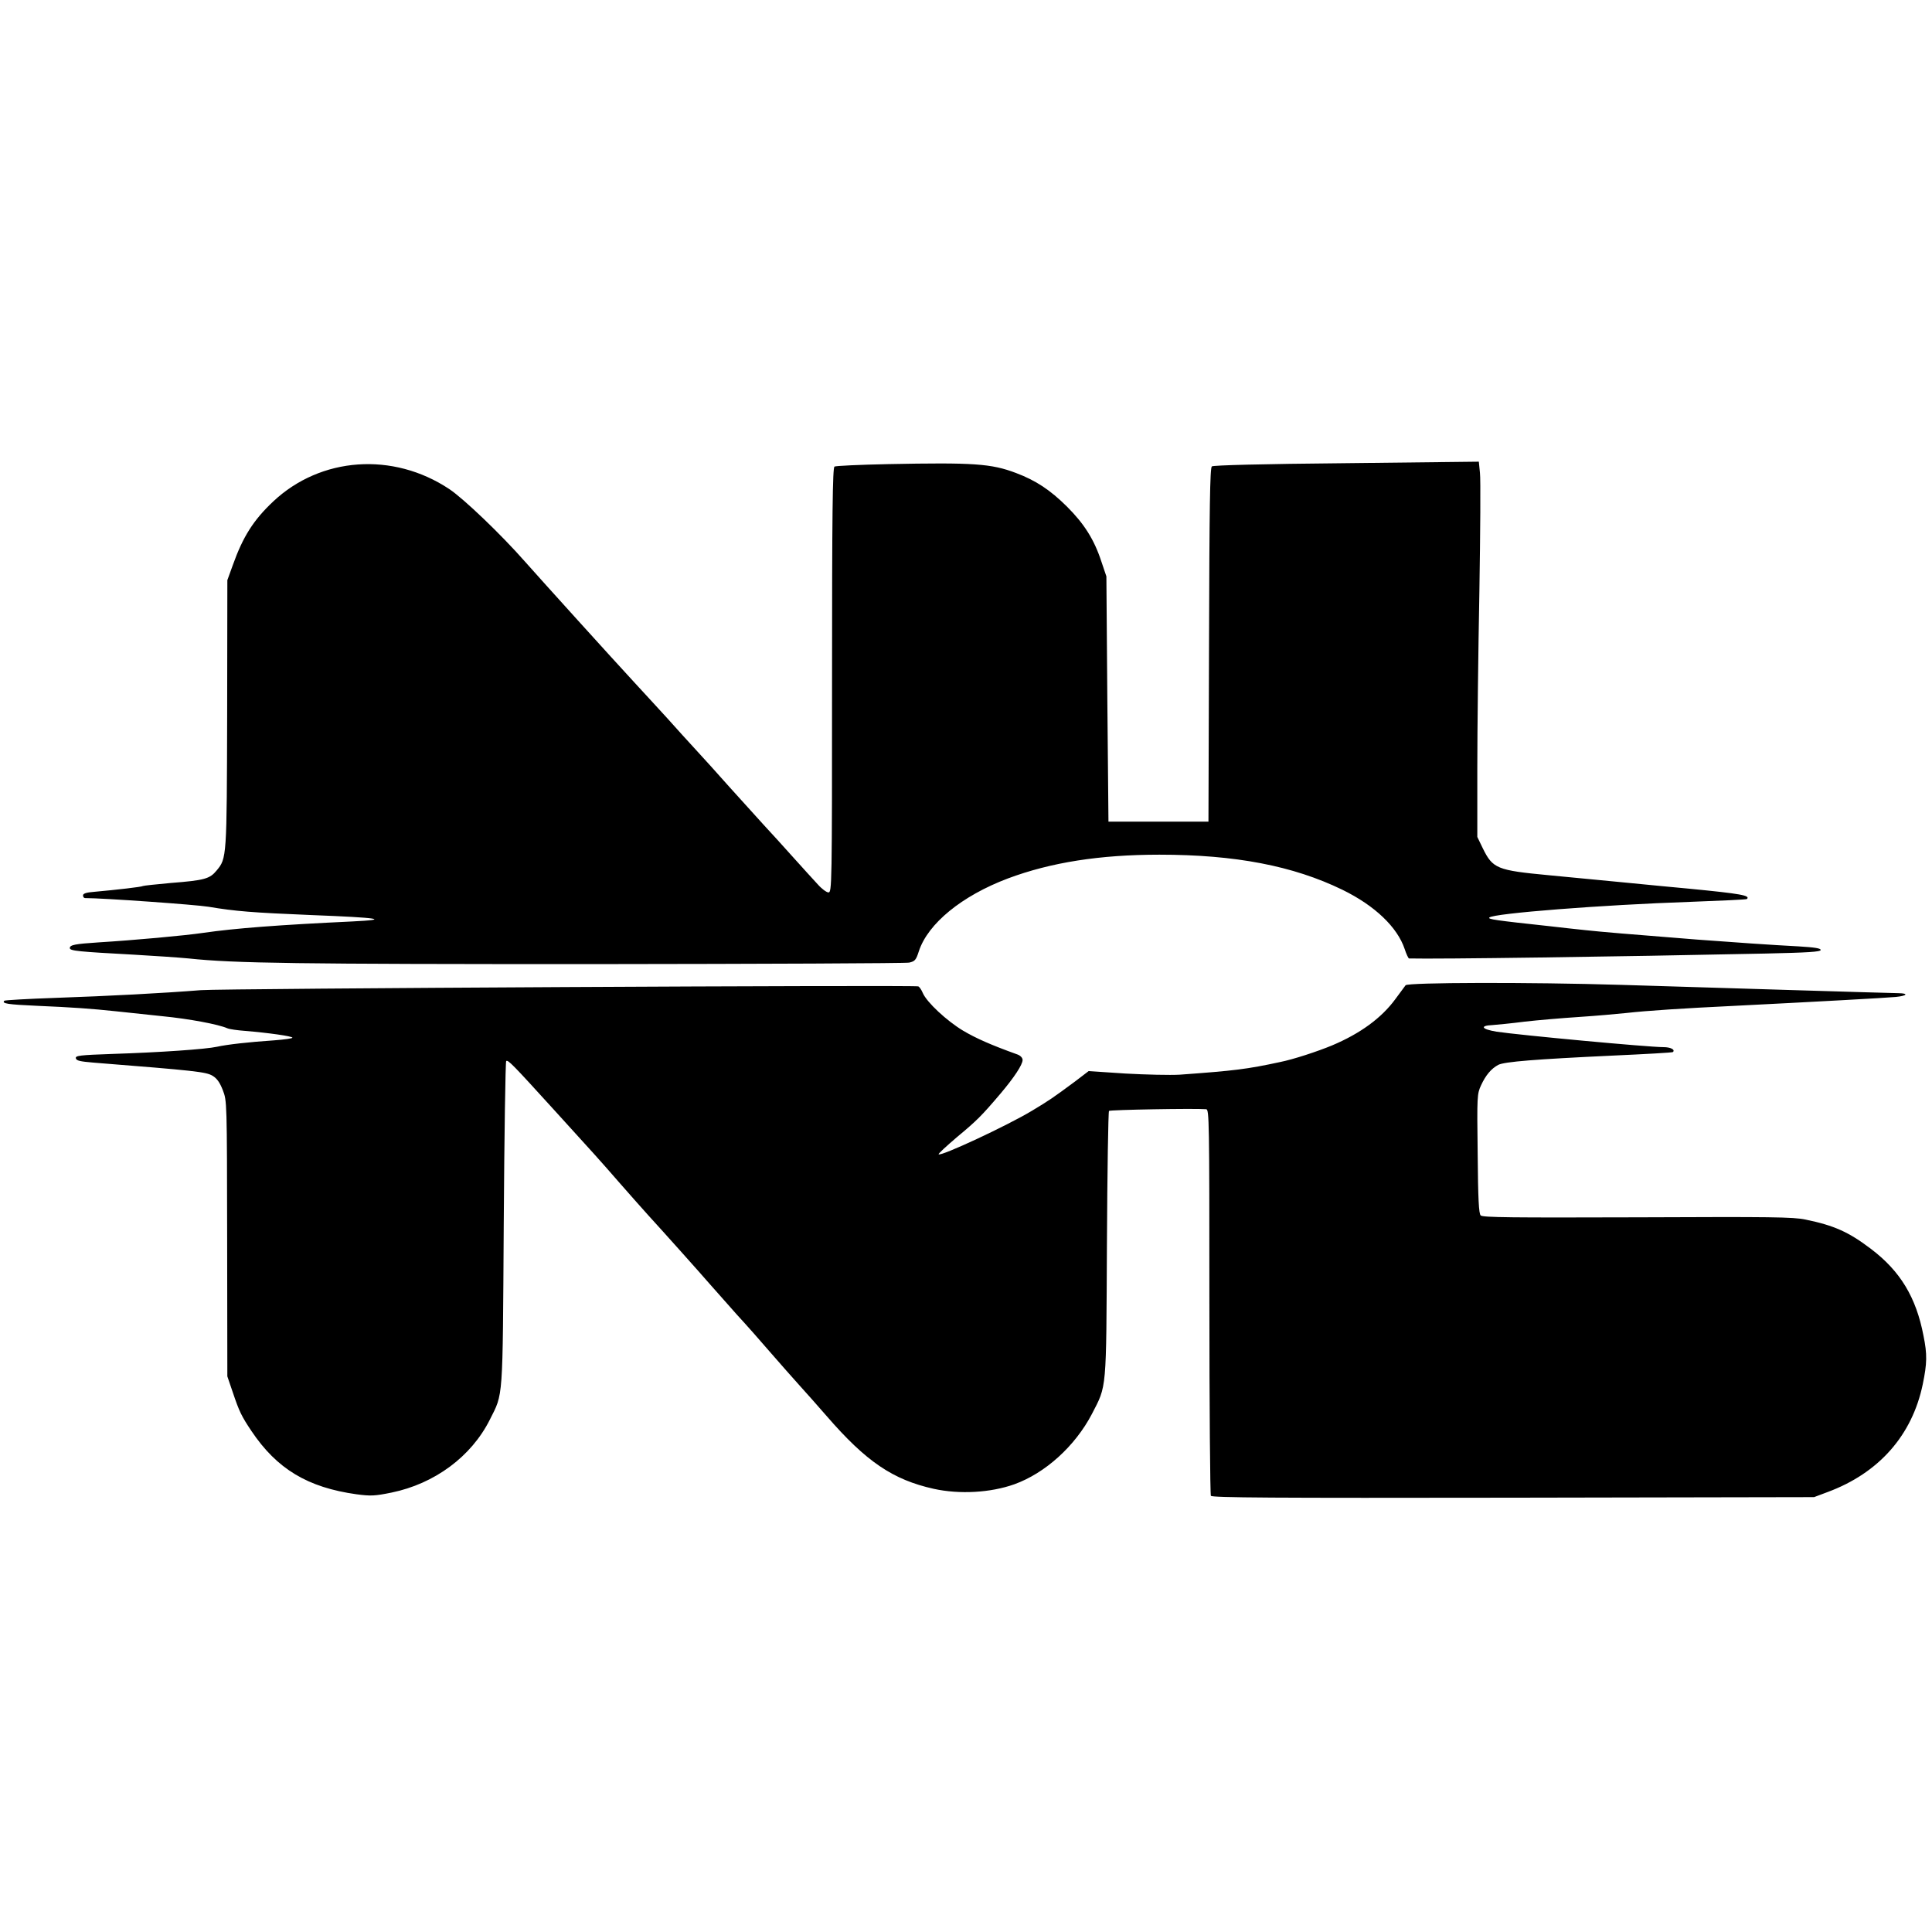
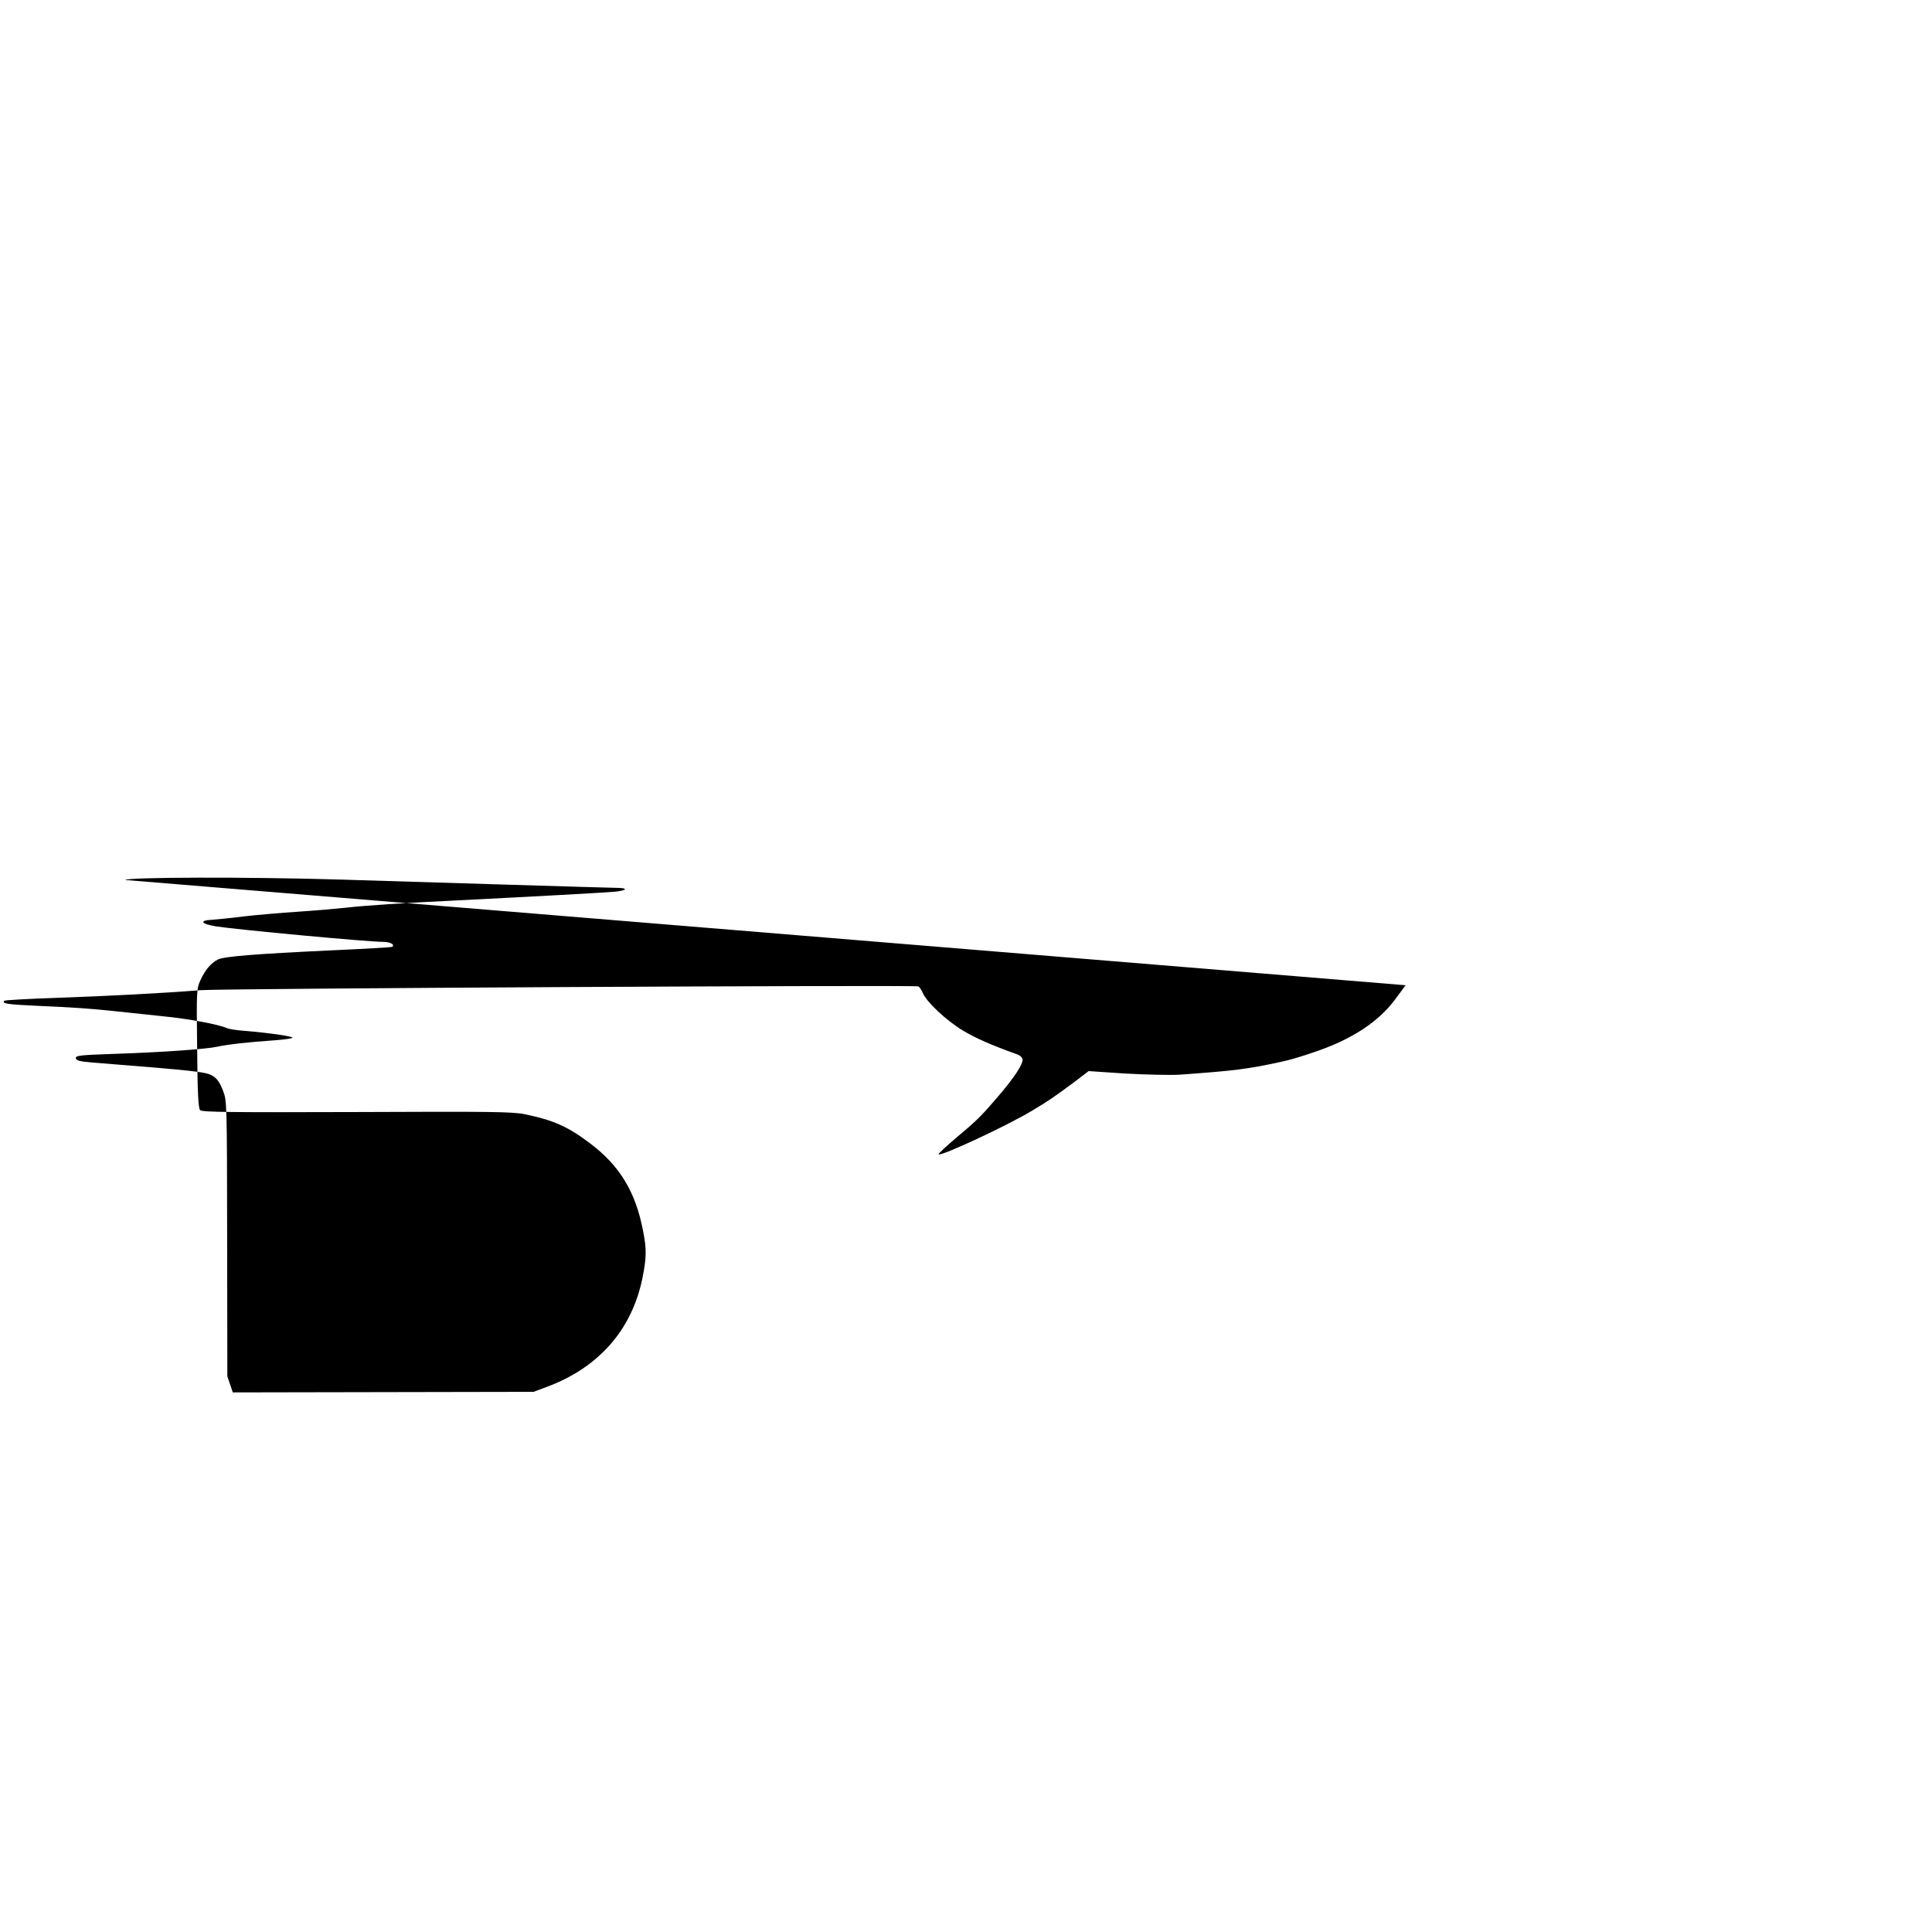
<svg xmlns="http://www.w3.org/2000/svg" version="1.0" width="1024pt" height="1024pt" viewBox="0 0 1024 1024" preserveAspectRatio="xMidYMid meet">
  <g transform="translate(0,1024) scale(0.1,-0.1)" fill="#000000" stroke="none">
-     <path d="M4705 7780 c-148 -3 -276 -9 -282 -13 -10 -6 -13 -244 -13 -1133 0 -1092 -1 -1124 -19 -1124 -10 0 -36 19 -57 43 -22 23 -79 87 -129 142 -49 55 -121 134 -160 176 -38 42 -119 132 -180 199 -60 68 -139 155 -175 194 -36 39 -106 116 -155 171 -50 54 -126 138 -170 185 -122 132 -491 540 -584 645 -124 141 -322 331 -400 383 -298 198 -681 171 -933 -66 -105 -99 -160 -186 -214 -337 l-29 -80 -1 -708 c-2 -765 -2 -766 -56 -831 -36 -44 -64 -52 -243 -66 -77 -7 -143 -14 -147 -16 -7 -5 -138 -20 -260 -31 -41 -3 -58 -9 -58 -19 0 -8 5 -14 11 -14 96 0 588 -35 654 -46 143 -24 231 -31 545 -44 362 -14 424 -24 215 -34 -383 -18 -620 -36 -785 -60 -102 -15 -366 -39 -560 -51 -121 -8 -150 -13 -150 -30 0 -15 47 -19 340 -35 107 -6 238 -15 290 -20 243 -26 575 -30 2140 -30 905 1 1660 4 1679 8 30 7 36 13 51 60 48 147 228 294 472 386 227 85 487 126 803 126 402 0 709 -59 970 -186 172 -84 291 -198 330 -314 9 -28 20 -50 23 -50 146 -4 1089 9 1890 26 223 5 292 9 292 19 0 9 -34 14 -117 19 -137 7 -353 22 -538 36 -369 29 -508 41 -592 50 -51 5 -137 15 -190 21 -288 31 -329 37 -319 46 22 22 597 67 1065 83 162 6 297 12 300 15 19 19 -31 28 -309 55 -47 4 -211 20 -365 35 -154 15 -323 31 -375 36 -276 26 -298 35 -351 143 l-29 60 0 365 c0 201 5 623 11 936 5 314 7 597 3 629 l-6 59 -702 -8 c-452 -4 -705 -11 -713 -17 -10 -8 -13 -214 -15 -947 l-3 -936 -265 0 -265 0 -6 650 -5 650 -27 80 c-38 116 -91 199 -182 290 -89 88 -164 138 -270 178 -132 50 -225 56 -680 47z" />
-     <path d="M7450 5018 c-5 -7 -30 -40 -54 -73 -73 -100 -186 -183 -336 -246 -77 -32 -205 -74 -275 -88 -176 -38 -242 -46 -532 -67 -51 -3 -180 0 -288 6 l-195 13 -72 -55 c-116 -86 -138 -101 -228 -155 -133 -80 -483 -243 -495 -231 -3 3 41 43 97 91 106 88 131 113 232 232 71 84 116 152 116 177 0 11 -11 23 -27 29 -142 51 -220 86 -288 126 -88 53 -193 151 -214 200 -7 17 -18 33 -24 35 -31 8 -3685 -11 -3802 -20 -201 -16 -484 -31 -773 -41 -145 -5 -266 -12 -269 -15 -15 -15 17 -20 174 -27 188 -8 286 -15 418 -29 50 -5 160 -17 245 -26 143 -14 297 -43 345 -64 11 -5 54 -11 95 -14 121 -10 250 -28 250 -36 0 -4 -44 -10 -97 -14 -134 -9 -249 -22 -303 -34 -58 -13 -303 -30 -553 -38 -175 -6 -198 -9 -195 -23 3 -13 22 -17 93 -23 543 -43 597 -49 632 -70 23 -14 38 -35 54 -76 22 -57 22 -58 23 -787 l1 -730 29 -85 c34 -101 46 -126 99 -205 135 -201 298 -299 557 -335 76 -10 96 -9 185 9 229 47 423 191 521 386 72 144 68 87 74 1037 3 471 9 860 13 864 9 9 35 -18 255 -260 203 -223 242 -266 342 -381 52 -60 122 -138 155 -175 85 -93 271 -301 330 -369 28 -32 91 -103 140 -158 50 -54 131 -146 180 -203 50 -57 117 -134 150 -170 33 -36 100 -112 148 -167 208 -240 350 -336 566 -384 137 -30 300 -21 427 24 164 59 322 202 411 372 80 155 76 114 80 900 2 385 7 703 11 707 6 6 452 14 515 9 16 -1 17 -57 17 -1018 0 -560 4 -1024 8 -1031 7 -10 322 -12 1603 -10 l1594 3 72 27 c272 101 448 301 504 571 23 111 24 159 4 257 -39 204 -123 343 -279 461 -117 89 -195 124 -346 155 -65 14 -182 15 -892 12 -660 -2 -819 -1 -830 10 -10 10 -14 86 -16 328 -4 307 -3 316 18 362 25 54 54 88 91 108 33 17 200 30 603 49 175 8 321 16 323 19 13 13 -13 26 -50 26 -80 0 -767 64 -885 82 -80 13 -91 32 -21 35 24 2 100 9 169 18 69 8 199 19 290 25 91 6 203 16 250 21 106 12 302 25 575 38 417 21 801 42 853 47 60 6 70 19 15 20 -21 0 -283 8 -583 17 -300 9 -698 21 -885 27 -494 15 -1131 13 -1145 -2z" />
+     <path d="M7450 5018 c-5 -7 -30 -40 -54 -73 -73 -100 -186 -183 -336 -246 -77 -32 -205 -74 -275 -88 -176 -38 -242 -46 -532 -67 -51 -3 -180 0 -288 6 l-195 13 -72 -55 c-116 -86 -138 -101 -228 -155 -133 -80 -483 -243 -495 -231 -3 3 41 43 97 91 106 88 131 113 232 232 71 84 116 152 116 177 0 11 -11 23 -27 29 -142 51 -220 86 -288 126 -88 53 -193 151 -214 200 -7 17 -18 33 -24 35 -31 8 -3685 -11 -3802 -20 -201 -16 -484 -31 -773 -41 -145 -5 -266 -12 -269 -15 -15 -15 17 -20 174 -27 188 -8 286 -15 418 -29 50 -5 160 -17 245 -26 143 -14 297 -43 345 -64 11 -5 54 -11 95 -14 121 -10 250 -28 250 -36 0 -4 -44 -10 -97 -14 -134 -9 -249 -22 -303 -34 -58 -13 -303 -30 -553 -38 -175 -6 -198 -9 -195 -23 3 -13 22 -17 93 -23 543 -43 597 -49 632 -70 23 -14 38 -35 54 -76 22 -57 22 -58 23 -787 l1 -730 29 -85 l1594 3 72 27 c272 101 448 301 504 571 23 111 24 159 4 257 -39 204 -123 343 -279 461 -117 89 -195 124 -346 155 -65 14 -182 15 -892 12 -660 -2 -819 -1 -830 10 -10 10 -14 86 -16 328 -4 307 -3 316 18 362 25 54 54 88 91 108 33 17 200 30 603 49 175 8 321 16 323 19 13 13 -13 26 -50 26 -80 0 -767 64 -885 82 -80 13 -91 32 -21 35 24 2 100 9 169 18 69 8 199 19 290 25 91 6 203 16 250 21 106 12 302 25 575 38 417 21 801 42 853 47 60 6 70 19 15 20 -21 0 -283 8 -583 17 -300 9 -698 21 -885 27 -494 15 -1131 13 -1145 -2z" />
  </g>
</svg>